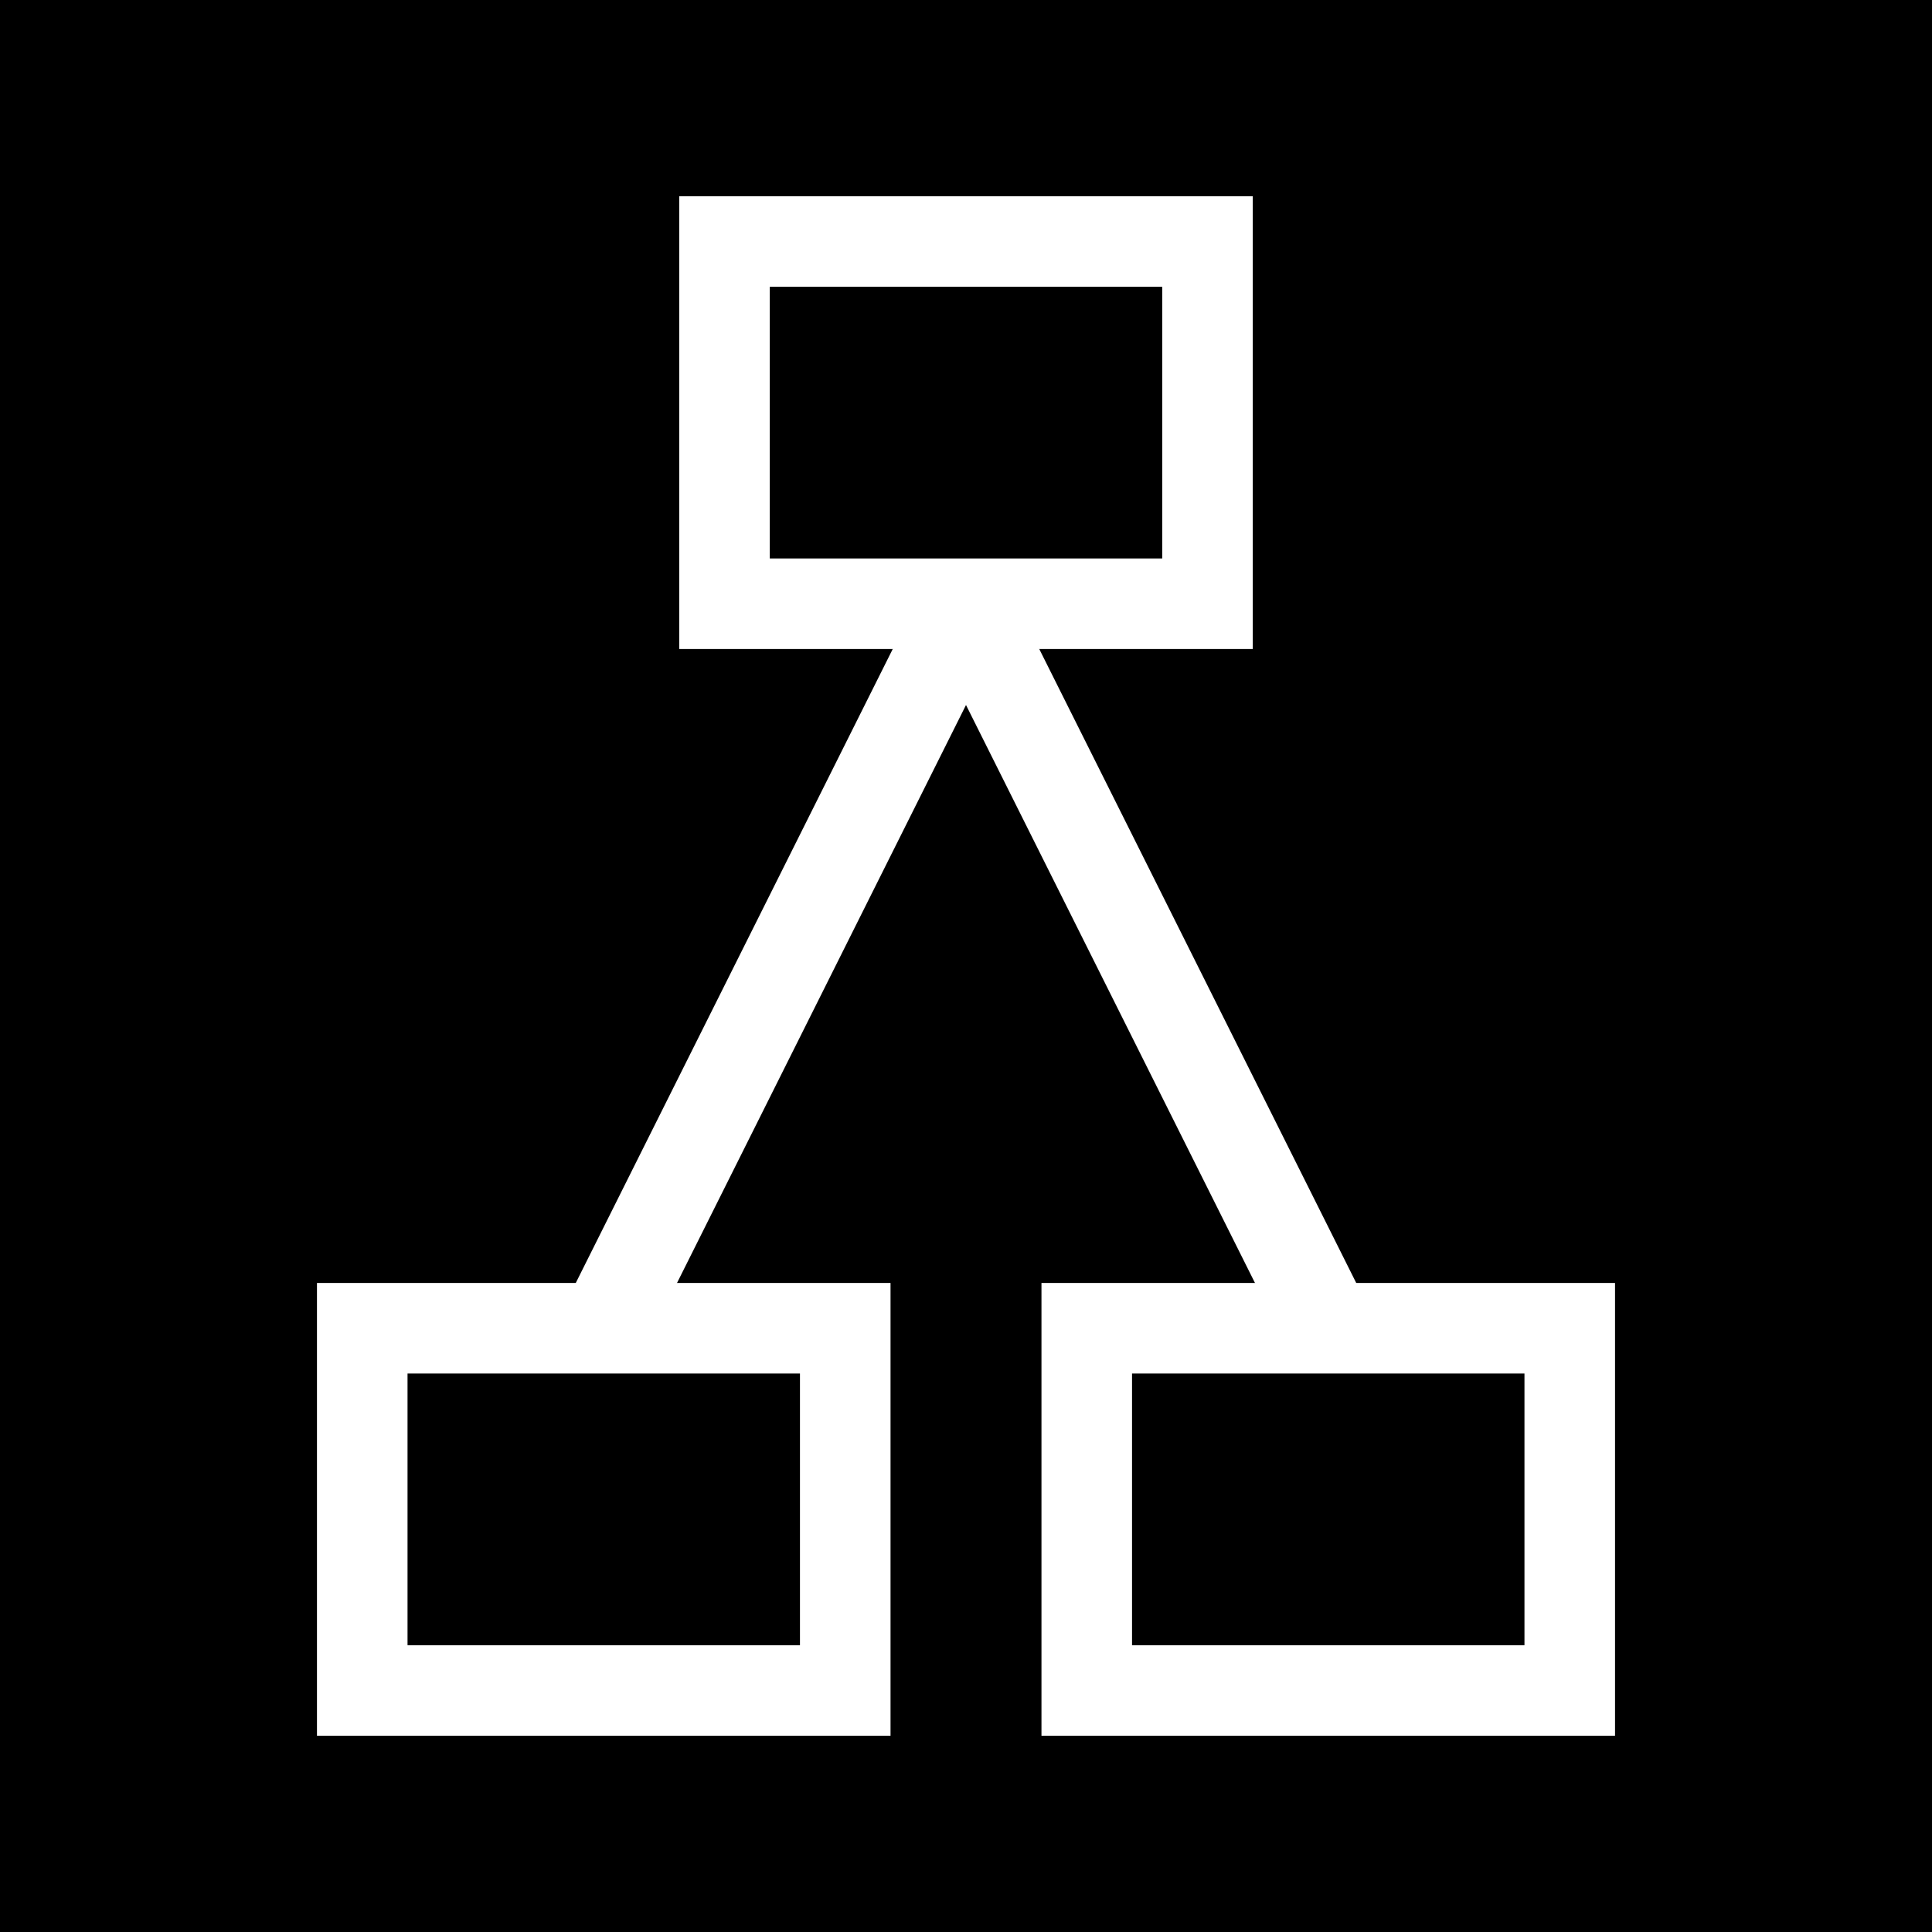
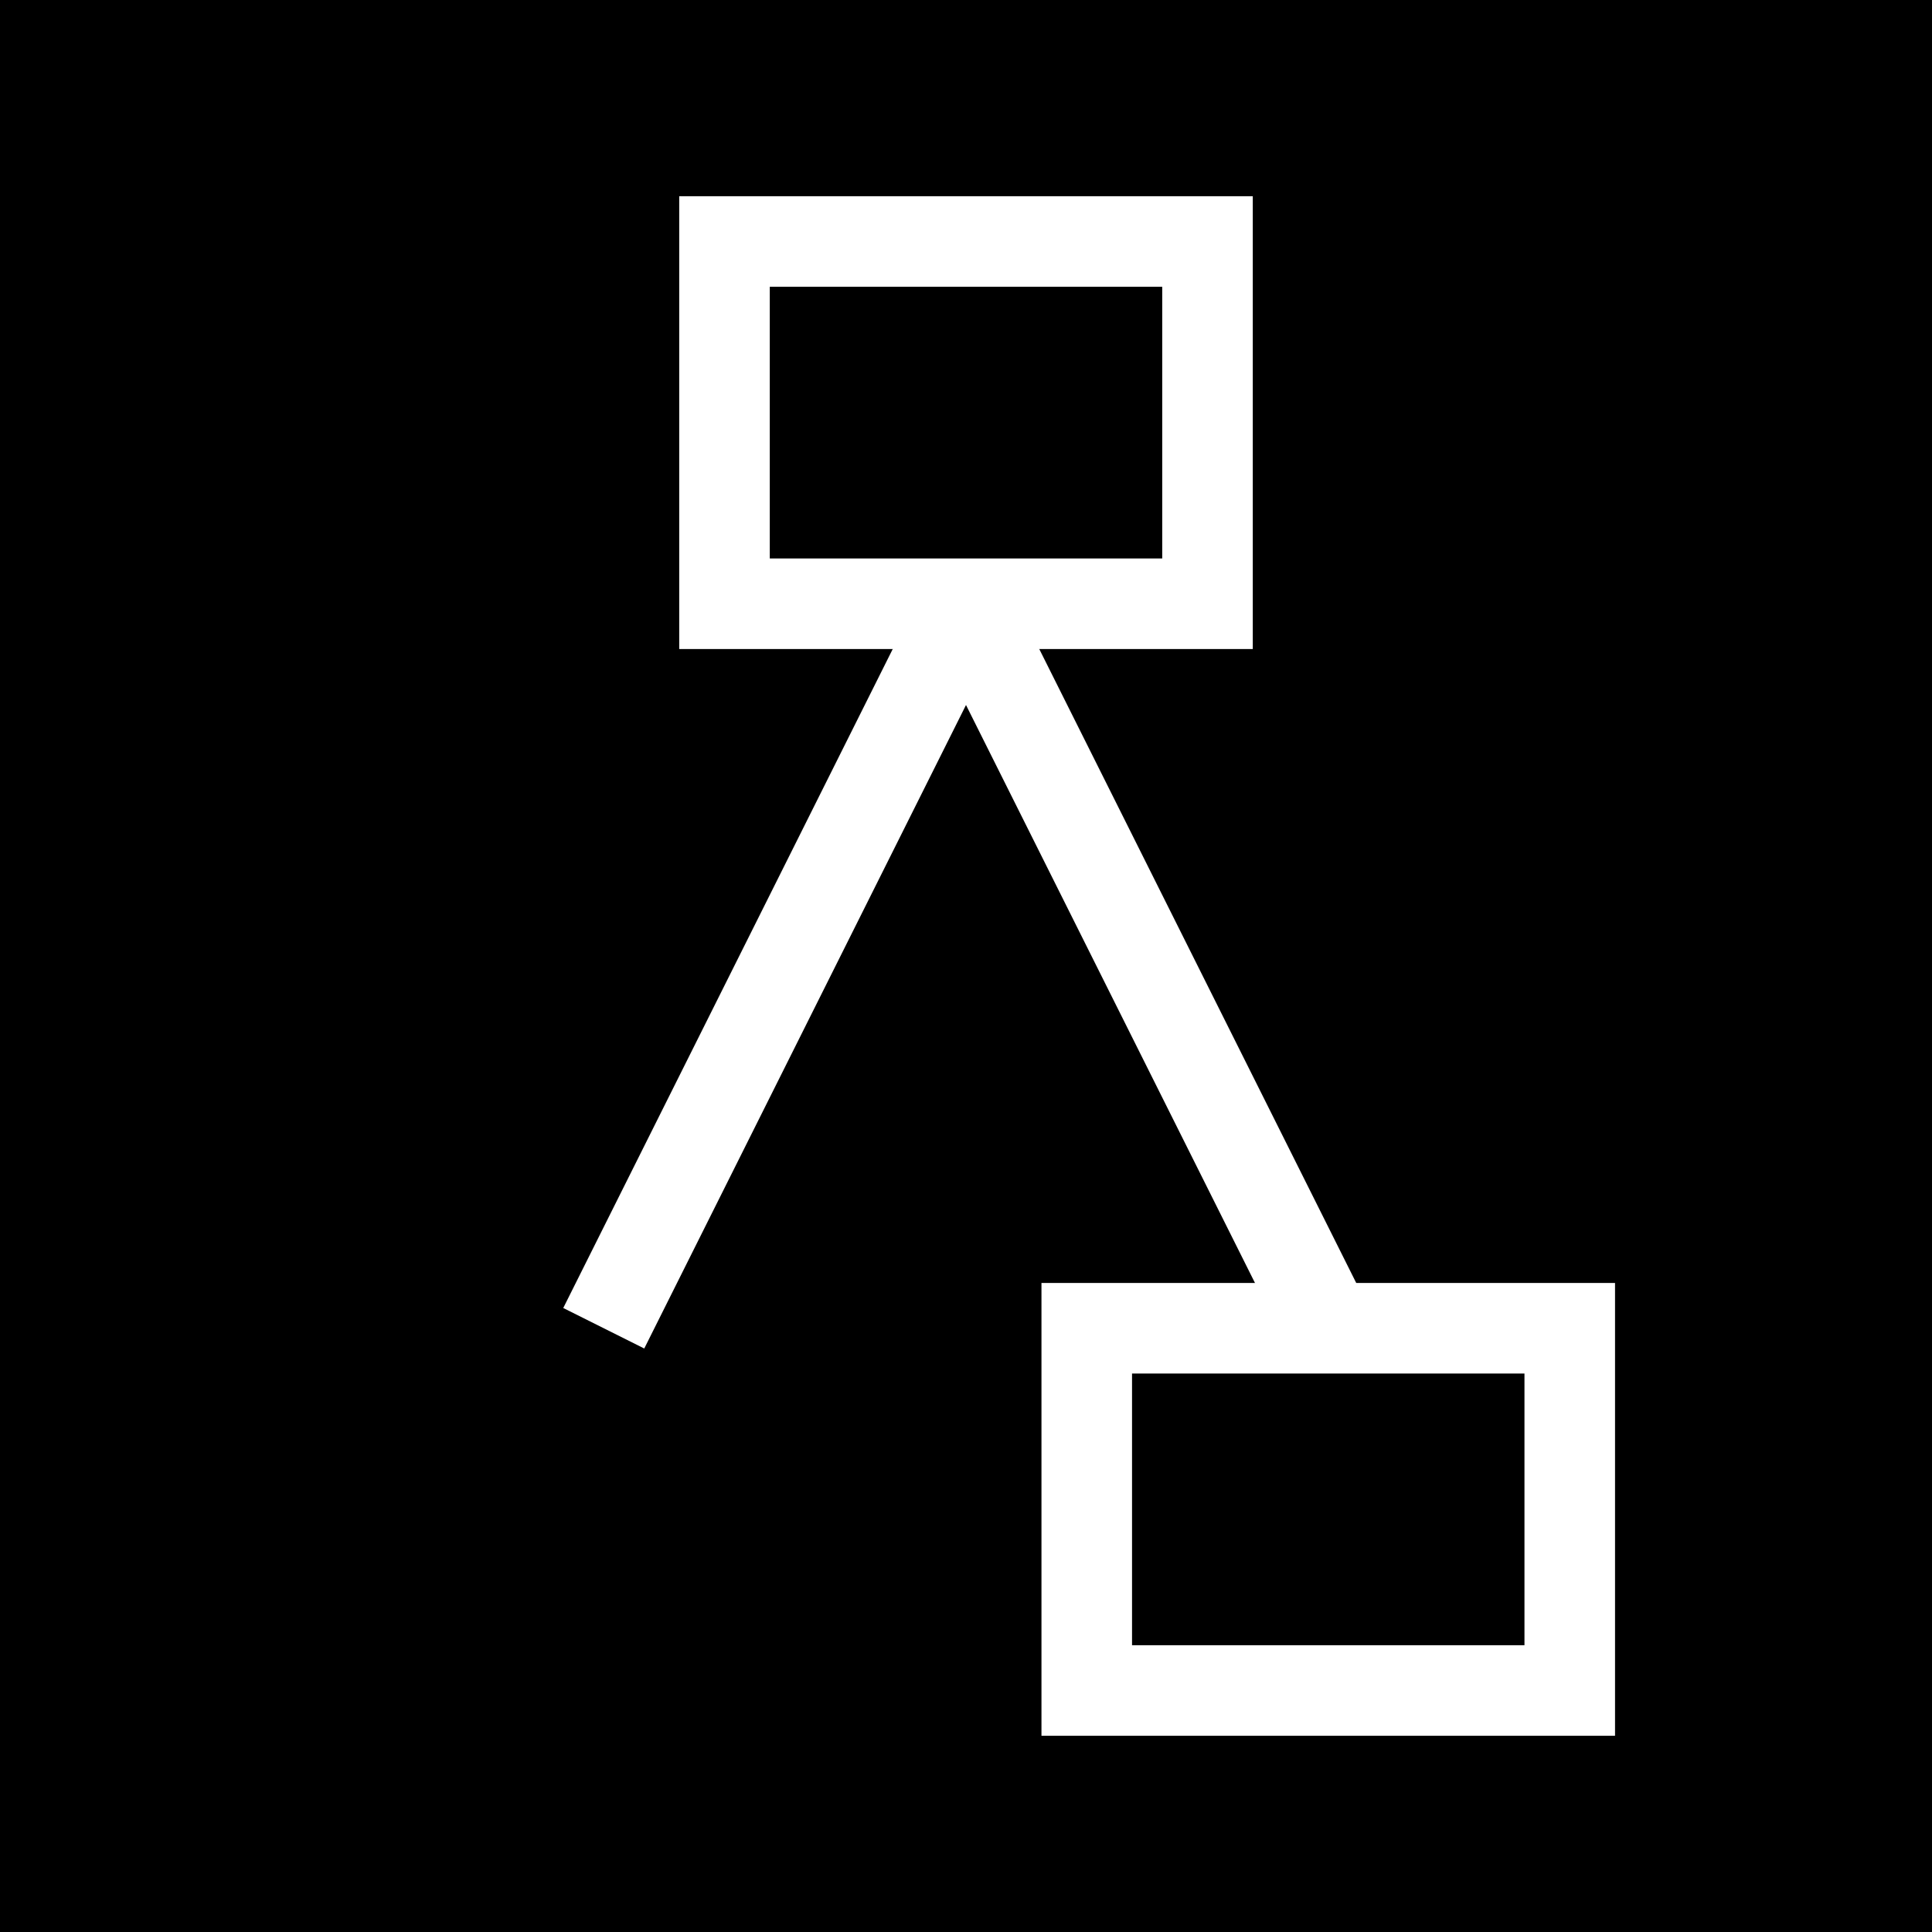
<svg xmlns="http://www.w3.org/2000/svg" width="32" height="32" viewBox="0 0 32 32" fill="none">
  <rect width="32" height="32" fill="#000000" />
  <rect x="12" y="4" width="8" height="6" stroke="#FFFFFF" stroke-width="1.5" fill="none" />
-   <rect x="6" y="22" width="8" height="6" stroke="#FFFFFF" stroke-width="1.5" fill="none" />
  <rect x="18" y="22" width="8" height="6" stroke="#FFFFFF" stroke-width="1.5" fill="none" />
  <line x1="16" y1="10" x2="10" y2="22" stroke="#FFFFFF" stroke-width="1.5" />
  <line x1="16" y1="10" x2="22" y2="22" stroke="#FFFFFF" stroke-width="1.5" />
</svg>